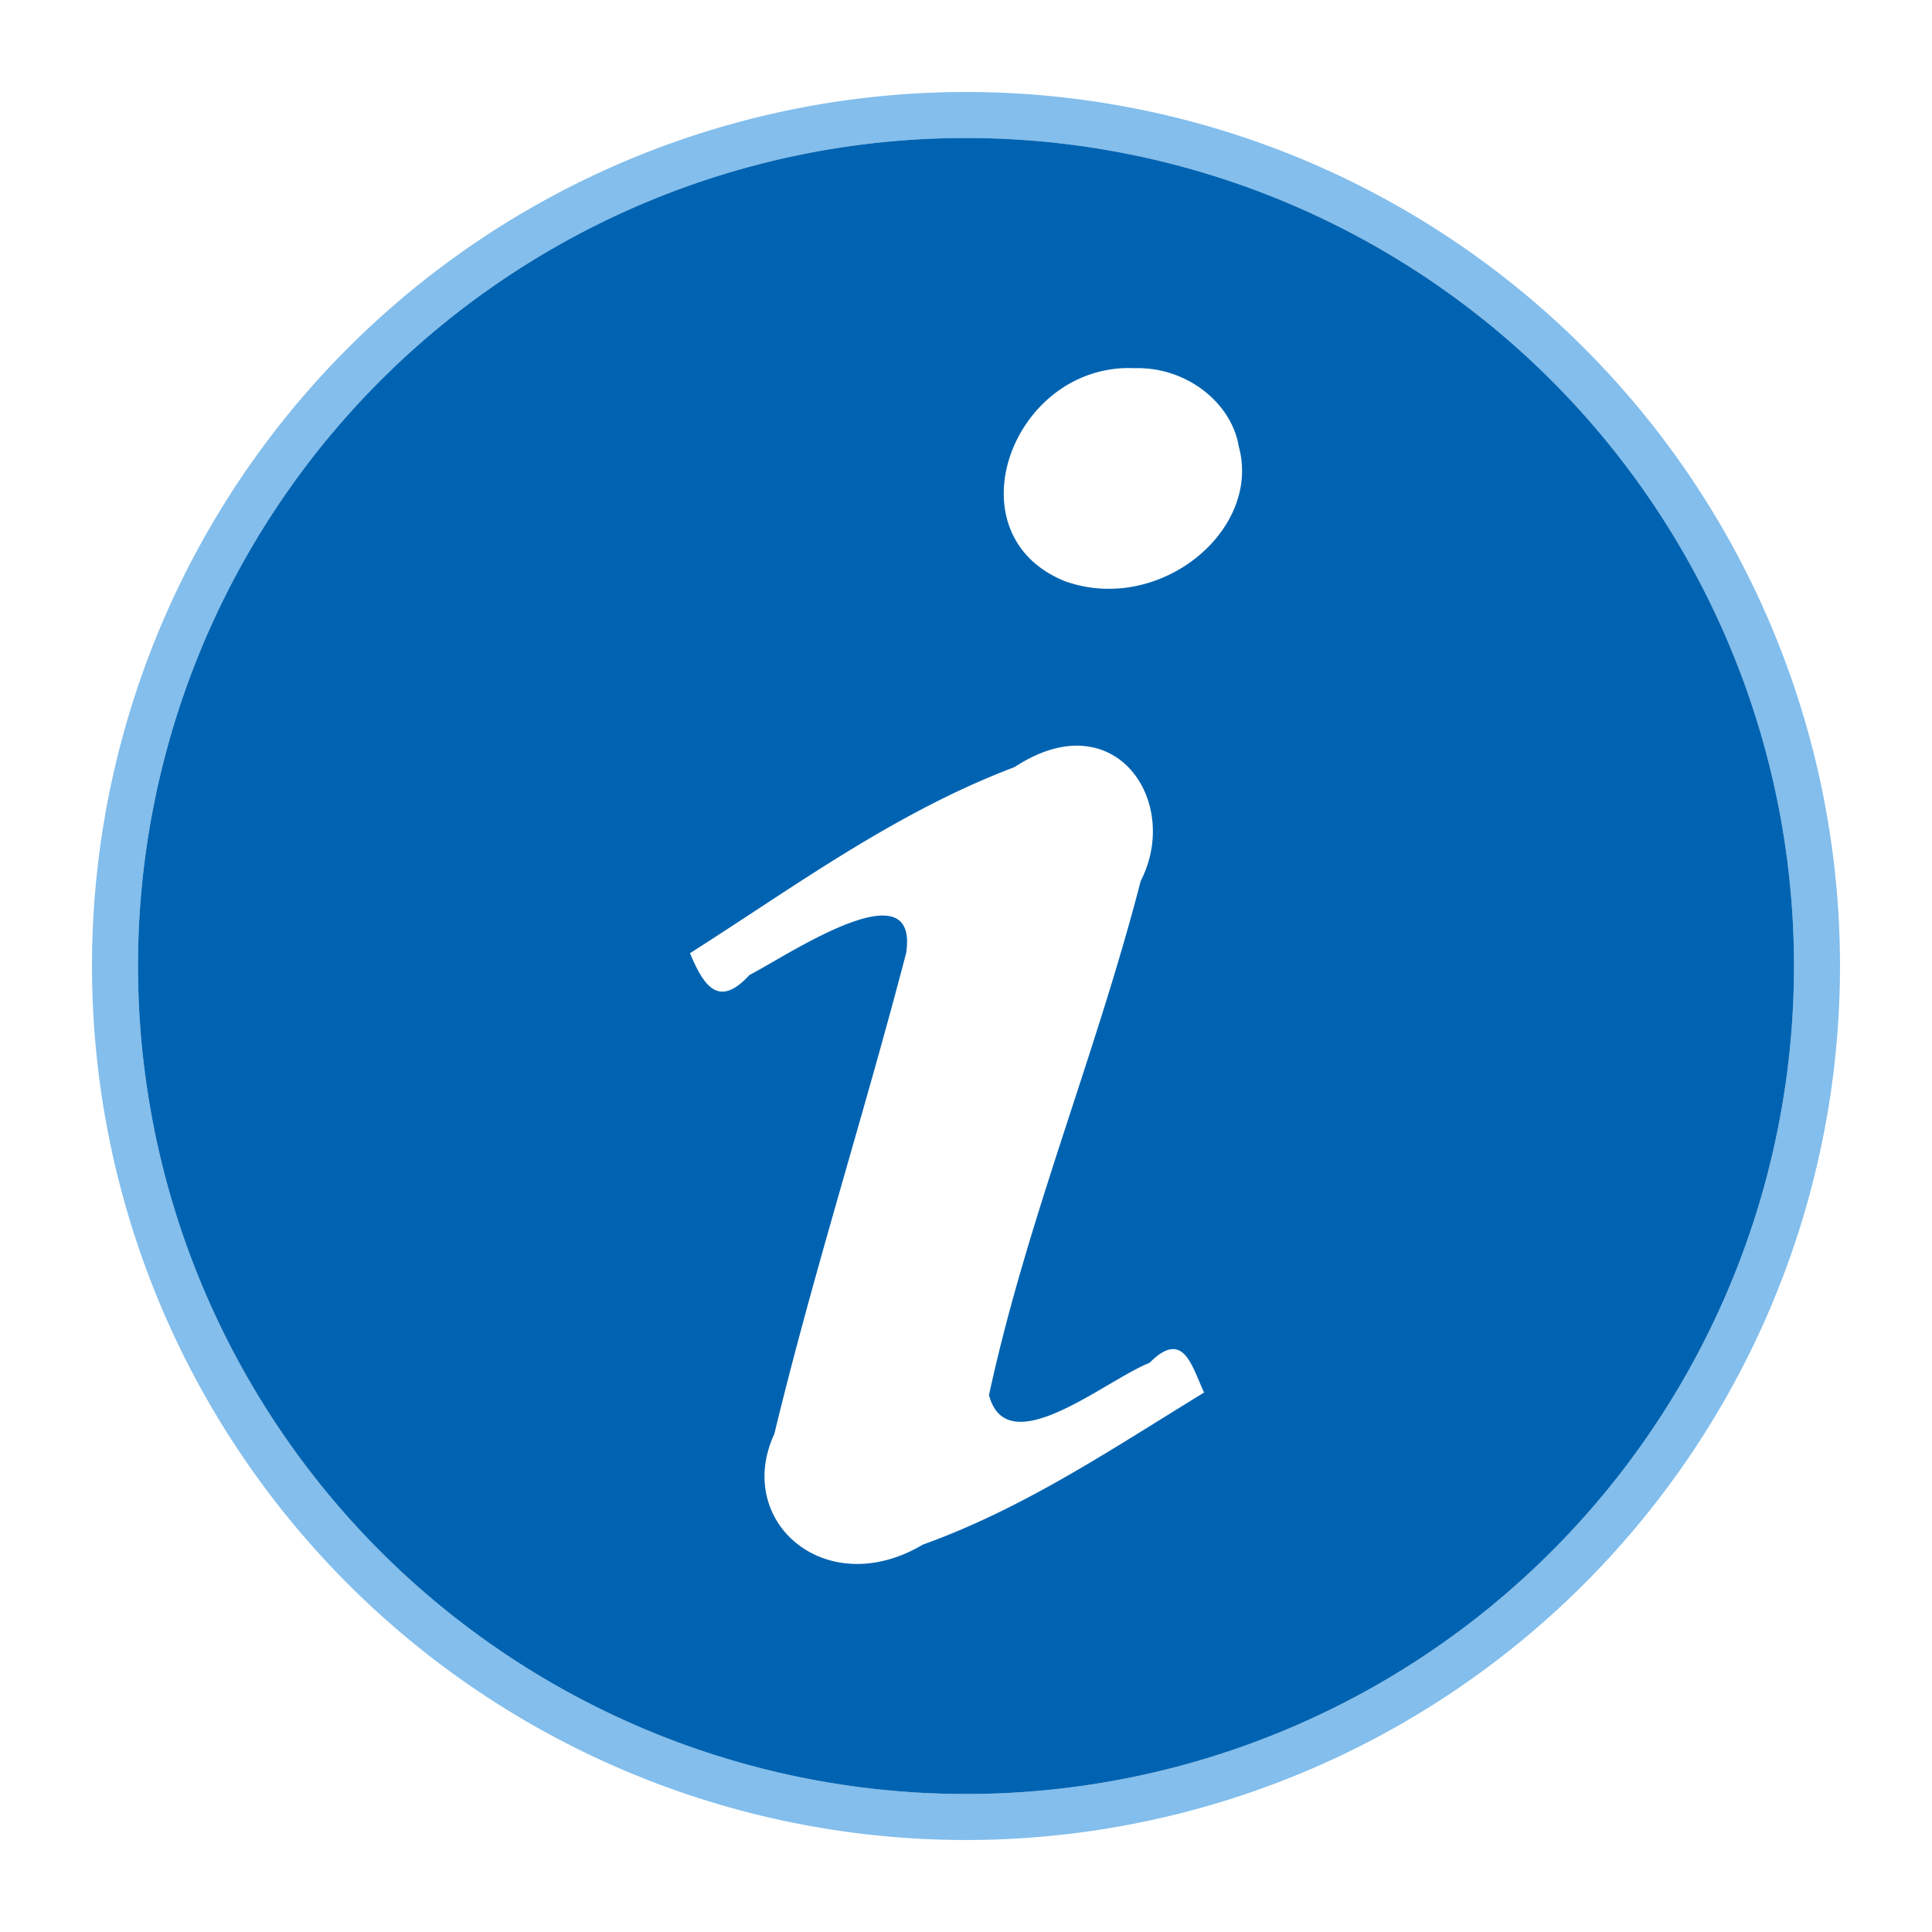
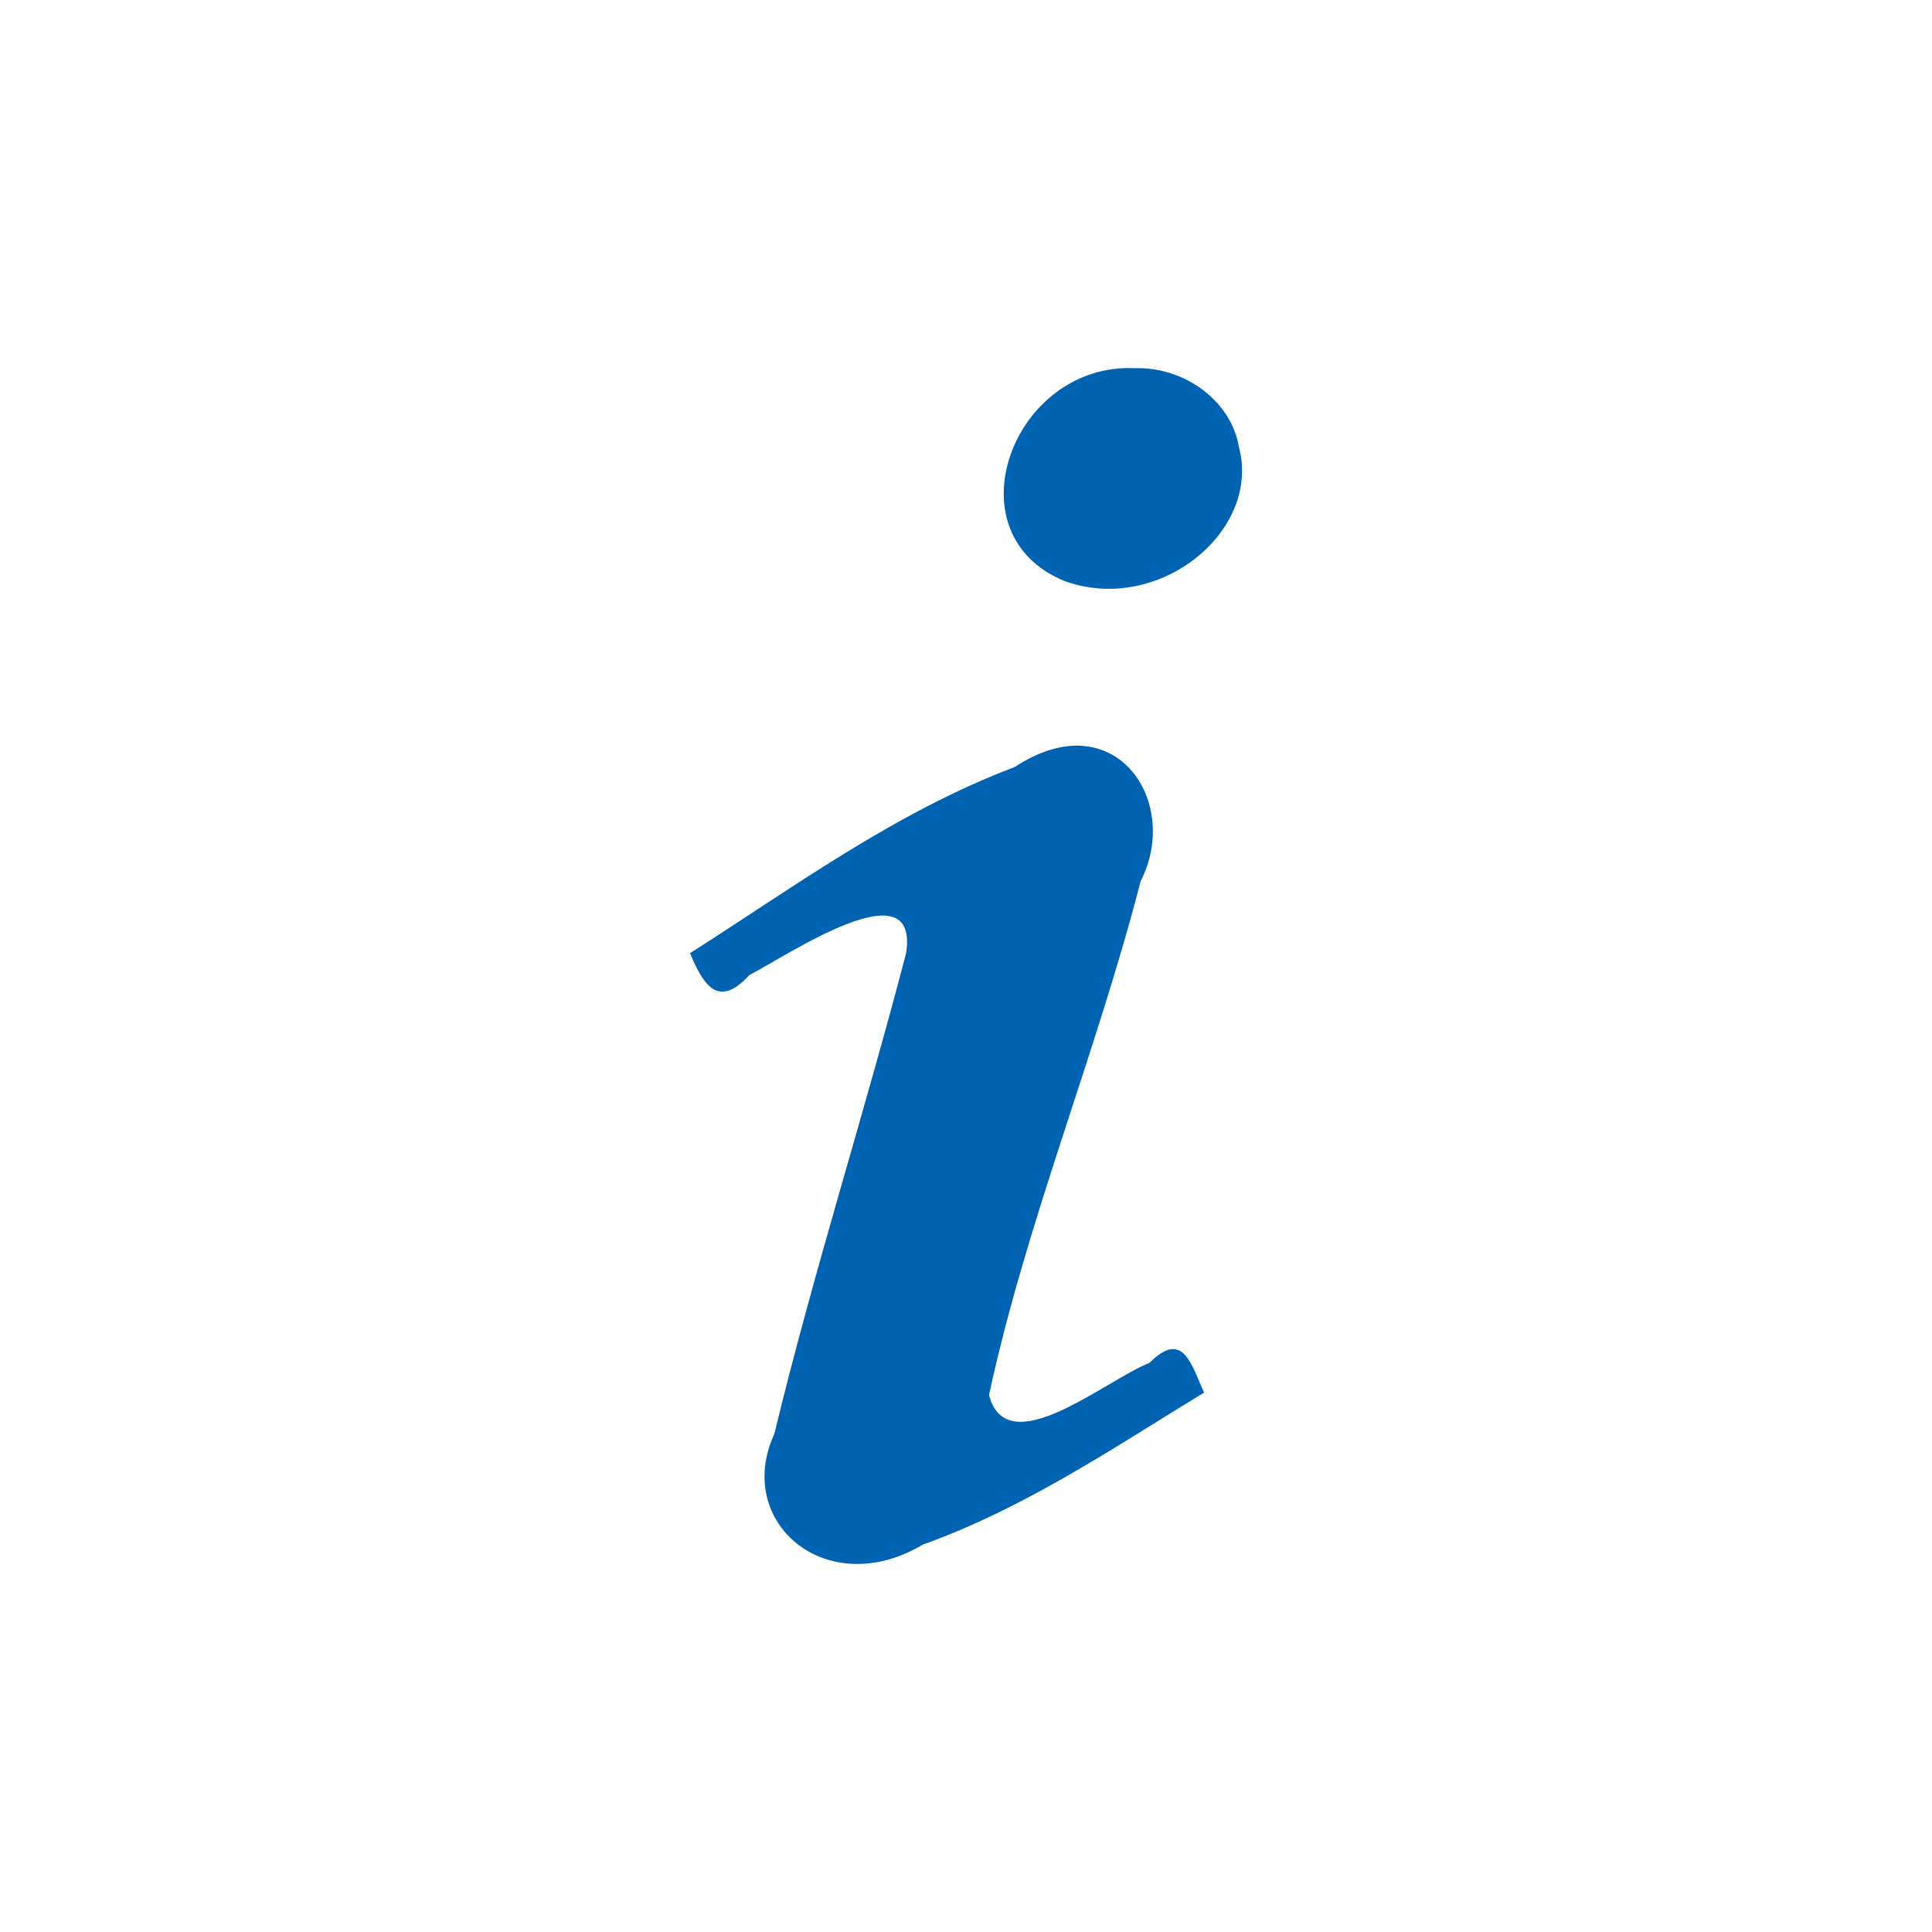
<svg xmlns="http://www.w3.org/2000/svg" height="42" viewBox="0 0 42 42" width="42">
- /&amp;amp;amp;gt;<path d="m21 2a19 19 0 0 0 -19 19 19 19 0 0 0 19 19 19 19 0 0 0 19-19 19 19 0 0 0 -19-19zm0 1a18 18 0 0 1 18 18 18 18 0 0 1 -18 18 18 18 0 0 1 -18-18 18 18 0 0 1 18-18z" fill="#83beec" />
-   <path d="m21 3a18 18 0 0 0 -18 18 18 18 0 0 0 18 18 18 18 0 0 0 18-18 18 18 0 0 0 -18-18zm3.67 5.004c1.121-.032 2.104.751 2.26 1.703.501 1.829-1.73 3.66-3.779 2.928-2.526-1.021-1.138-4.754 1.52-4.631zm-1.139 8.211c1.284.092 1.933 1.646 1.266 2.939-.966 3.752-2.481 7.392-3.297 11.174.394 1.493 2.519-.317 3.49-.701.74-.748.918.075 1.186.646-1.963 1.198-3.881 2.503-6.113 3.305-2.1 1.247-4.114-.49-3.229-2.408.847-3.503 1.955-6.96 2.865-10.453.284-1.888-2.56.041-3.408.48-.684.749-1.006.201-1.291-.475 2.274-1.447 4.452-3.059 7.057-4.047.544-.357 1.047-.492 1.475-.461z" fill="#0063b1" />
+ /&amp;amp;amp;gt;<path d="m21 3zm3.67 5.004c1.121-.032 2.104.751 2.26 1.703.501 1.829-1.73 3.66-3.779 2.928-2.526-1.021-1.138-4.754 1.52-4.631zm-1.139 8.211c1.284.092 1.933 1.646 1.266 2.939-.966 3.752-2.481 7.392-3.297 11.174.394 1.493 2.519-.317 3.49-.701.74-.748.918.075 1.186.646-1.963 1.198-3.881 2.503-6.113 3.305-2.1 1.247-4.114-.49-3.229-2.408.847-3.503 1.955-6.96 2.865-10.453.284-1.888-2.56.041-3.408.48-.684.749-1.006.201-1.291-.475 2.274-1.447 4.452-3.059 7.057-4.047.544-.357 1.047-.492 1.475-.461z" fill="#0063b1" />
</svg>